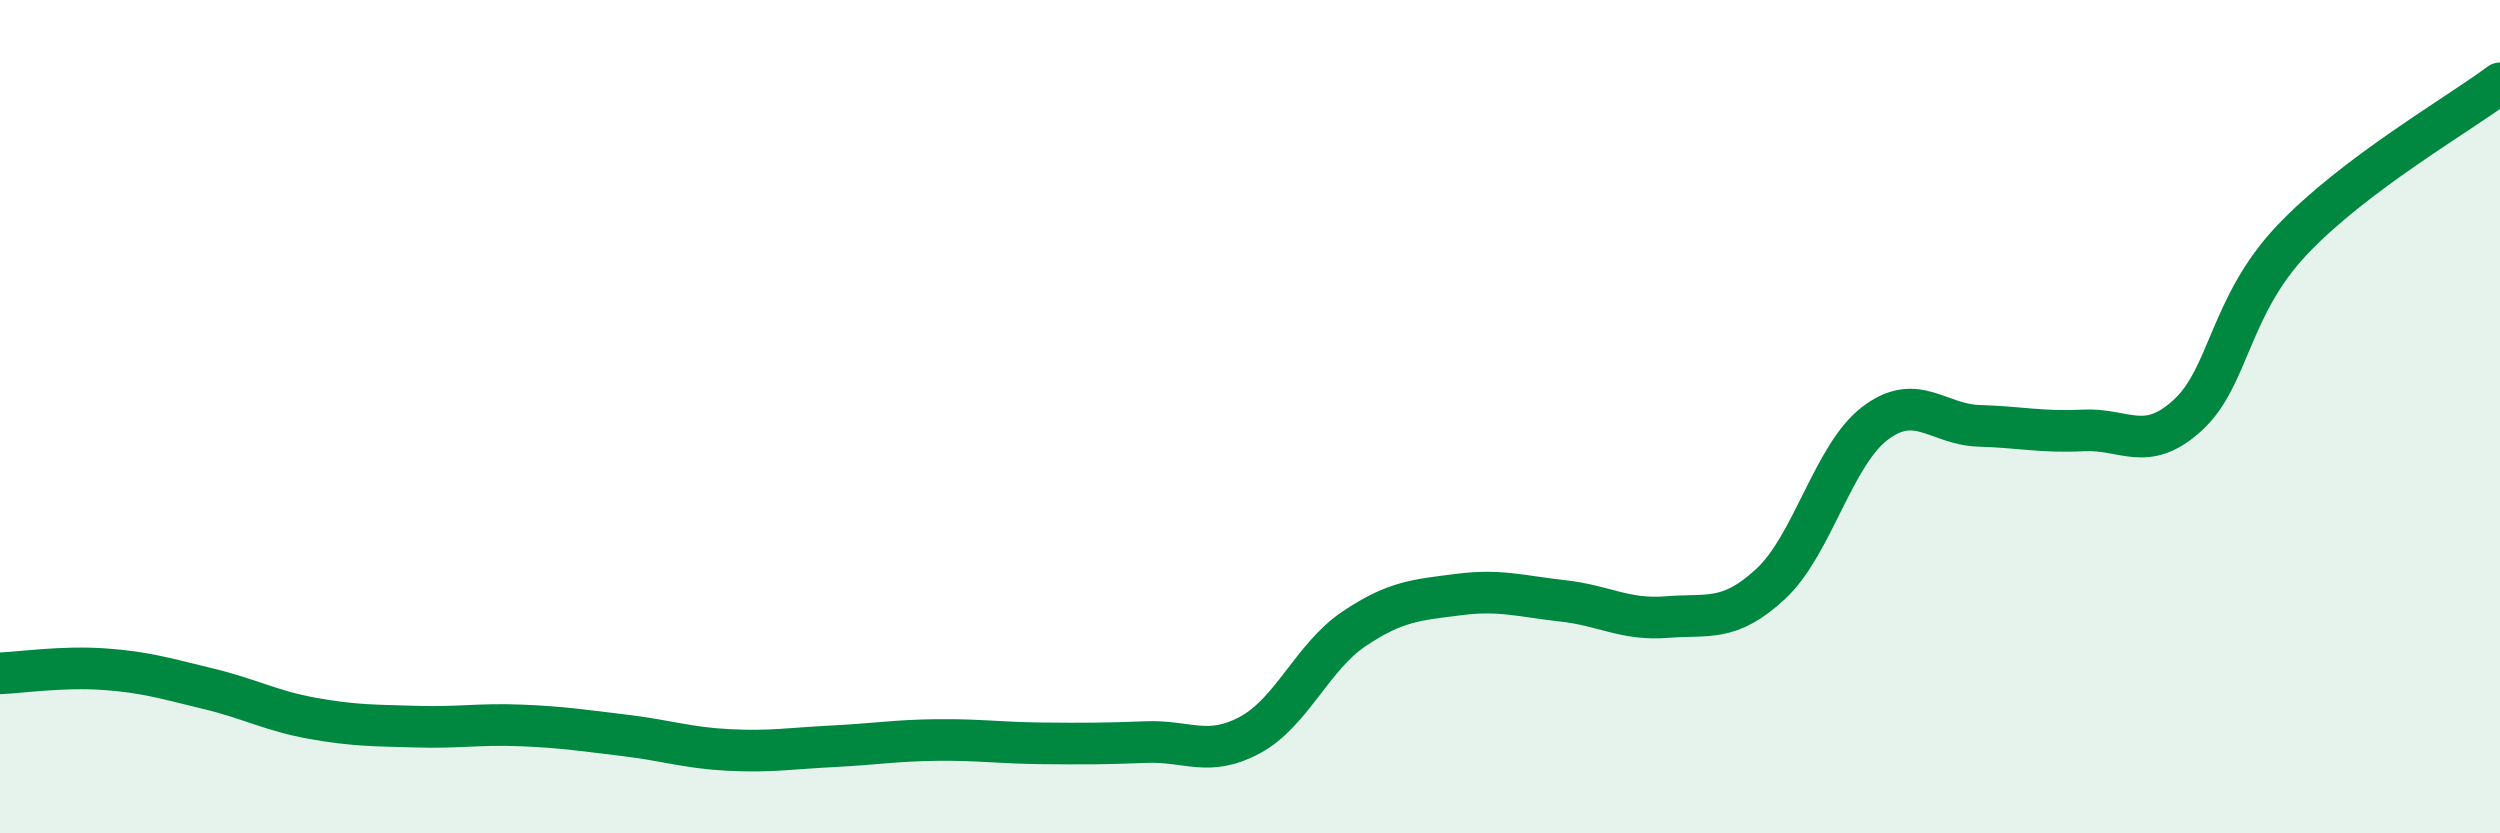
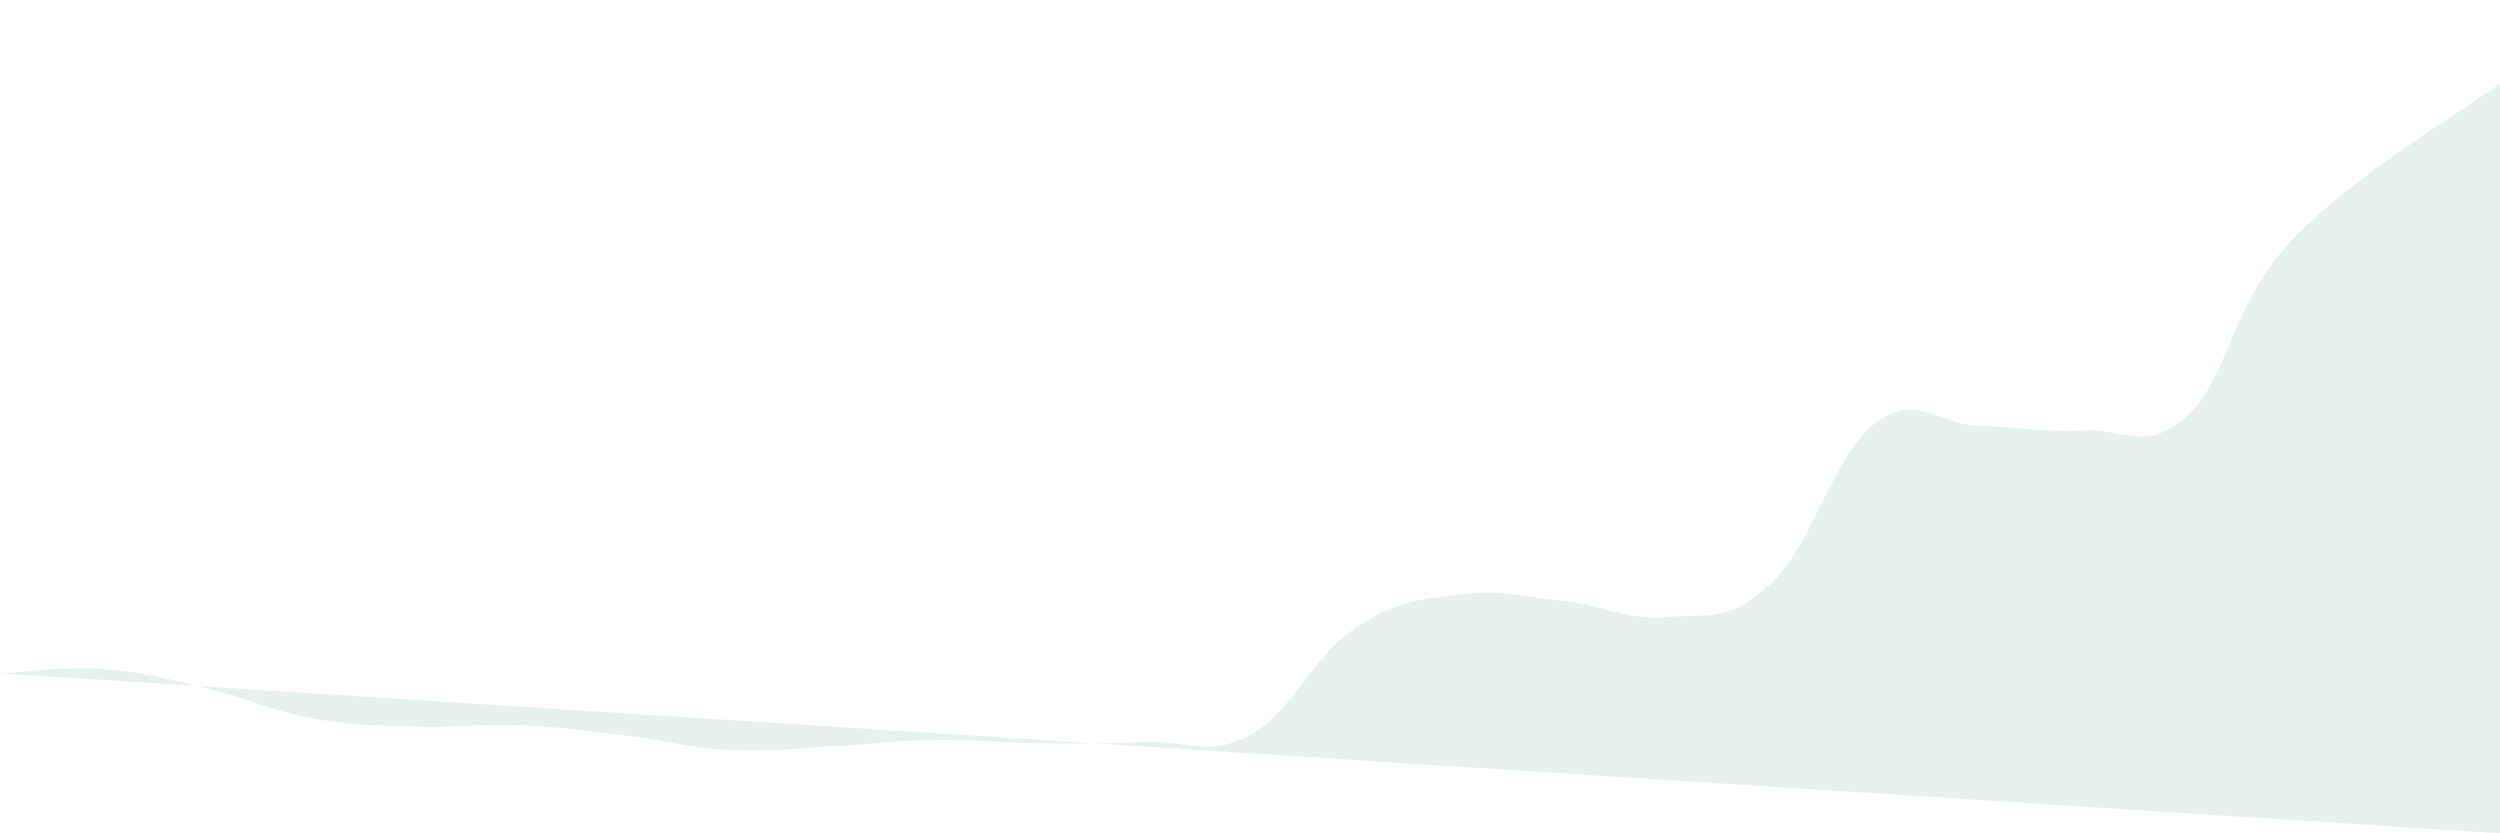
<svg xmlns="http://www.w3.org/2000/svg" width="60" height="20" viewBox="0 0 60 20">
-   <path d="M 0,16.16 C 0.5,16.14 1.5,15.99 2.5,16.06 C 3.5,16.13 4,16.29 5,16.53 C 6,16.77 6.5,17.06 7.5,17.24 C 8.5,17.42 9,17.41 10,17.44 C 11,17.47 11.5,17.37 12.5,17.41 C 13.5,17.45 14,17.53 15,17.65 C 16,17.77 16.5,17.95 17.5,18 C 18.5,18.05 19,17.96 20,17.91 C 21,17.86 21.5,17.77 22.5,17.76 C 23.5,17.75 24,17.83 25,17.84 C 26,17.85 26.5,17.85 27.5,17.81 C 28.5,17.77 29,18.18 30,17.64 C 31,17.1 31.5,15.76 32.5,15.09 C 33.5,14.42 34,14.4 35,14.27 C 36,14.14 36.5,14.31 37.5,14.42 C 38.5,14.53 39,14.89 40,14.81 C 41,14.73 41.5,14.94 42.5,14.01 C 43.5,13.08 44,10.92 45,10.16 C 46,9.4 46.5,10.19 47.5,10.22 C 48.5,10.25 49,10.38 50,10.33 C 51,10.28 51.5,10.88 52.5,9.97 C 53.5,9.06 53.5,7.36 55,5.77 C 56.5,4.18 59,2.75 60,2L60 20L0 20Z" fill="#008740" opacity="0.1" stroke-linecap="round" stroke-linejoin="round" />
-   <path d="M 0,16.16 C 0.5,16.14 1.5,15.99 2.5,16.06 C 3.5,16.13 4,16.29 5,16.53 C 6,16.77 6.5,17.06 7.5,17.24 C 8.5,17.42 9,17.41 10,17.44 C 11,17.47 11.5,17.37 12.5,17.41 C 13.5,17.45 14,17.53 15,17.65 C 16,17.77 16.5,17.95 17.5,18 C 18.5,18.05 19,17.96 20,17.91 C 21,17.86 21.5,17.77 22.5,17.76 C 23.5,17.75 24,17.83 25,17.84 C 26,17.85 26.5,17.85 27.5,17.81 C 28.5,17.77 29,18.18 30,17.64 C 31,17.1 31.5,15.76 32.5,15.09 C 33.5,14.42 34,14.4 35,14.27 C 36,14.14 36.5,14.31 37.5,14.42 C 38.5,14.53 39,14.89 40,14.81 C 41,14.73 41.5,14.94 42.5,14.01 C 43.5,13.08 44,10.92 45,10.16 C 46,9.4 46.5,10.19 47.5,10.22 C 48.5,10.25 49,10.38 50,10.33 C 51,10.28 51.5,10.88 52.5,9.97 C 53.5,9.06 53.5,7.36 55,5.77 C 56.5,4.18 59,2.75 60,2" stroke="#008740" stroke-width="1" fill="none" stroke-linecap="round" stroke-linejoin="round" />
+   <path d="M 0,16.16 C 0.5,16.14 1.5,15.99 2.5,16.06 C 3.5,16.13 4,16.29 5,16.53 C 6,16.77 6.5,17.06 7.5,17.24 C 8.5,17.42 9,17.41 10,17.44 C 11,17.47 11.5,17.37 12.5,17.41 C 13.5,17.45 14,17.53 15,17.65 C 16,17.77 16.5,17.95 17.5,18 C 18.5,18.05 19,17.96 20,17.91 C 21,17.86 21.5,17.77 22.5,17.76 C 23.5,17.75 24,17.83 25,17.84 C 26,17.85 26.5,17.85 27.5,17.81 C 28.5,17.77 29,18.18 30,17.64 C 31,17.1 31.5,15.76 32.5,15.09 C 33.5,14.42 34,14.4 35,14.27 C 36,14.14 36.5,14.31 37.5,14.42 C 38.5,14.53 39,14.89 40,14.81 C 41,14.73 41.5,14.94 42.5,14.01 C 43.5,13.08 44,10.92 45,10.16 C 46,9.4 46.5,10.19 47.5,10.22 C 48.5,10.25 49,10.38 50,10.33 C 51,10.28 51.5,10.88 52.5,9.97 C 53.5,9.06 53.5,7.36 55,5.77 C 56.5,4.18 59,2.75 60,2L60 20Z" fill="#008740" opacity="0.1" stroke-linecap="round" stroke-linejoin="round" />
</svg>